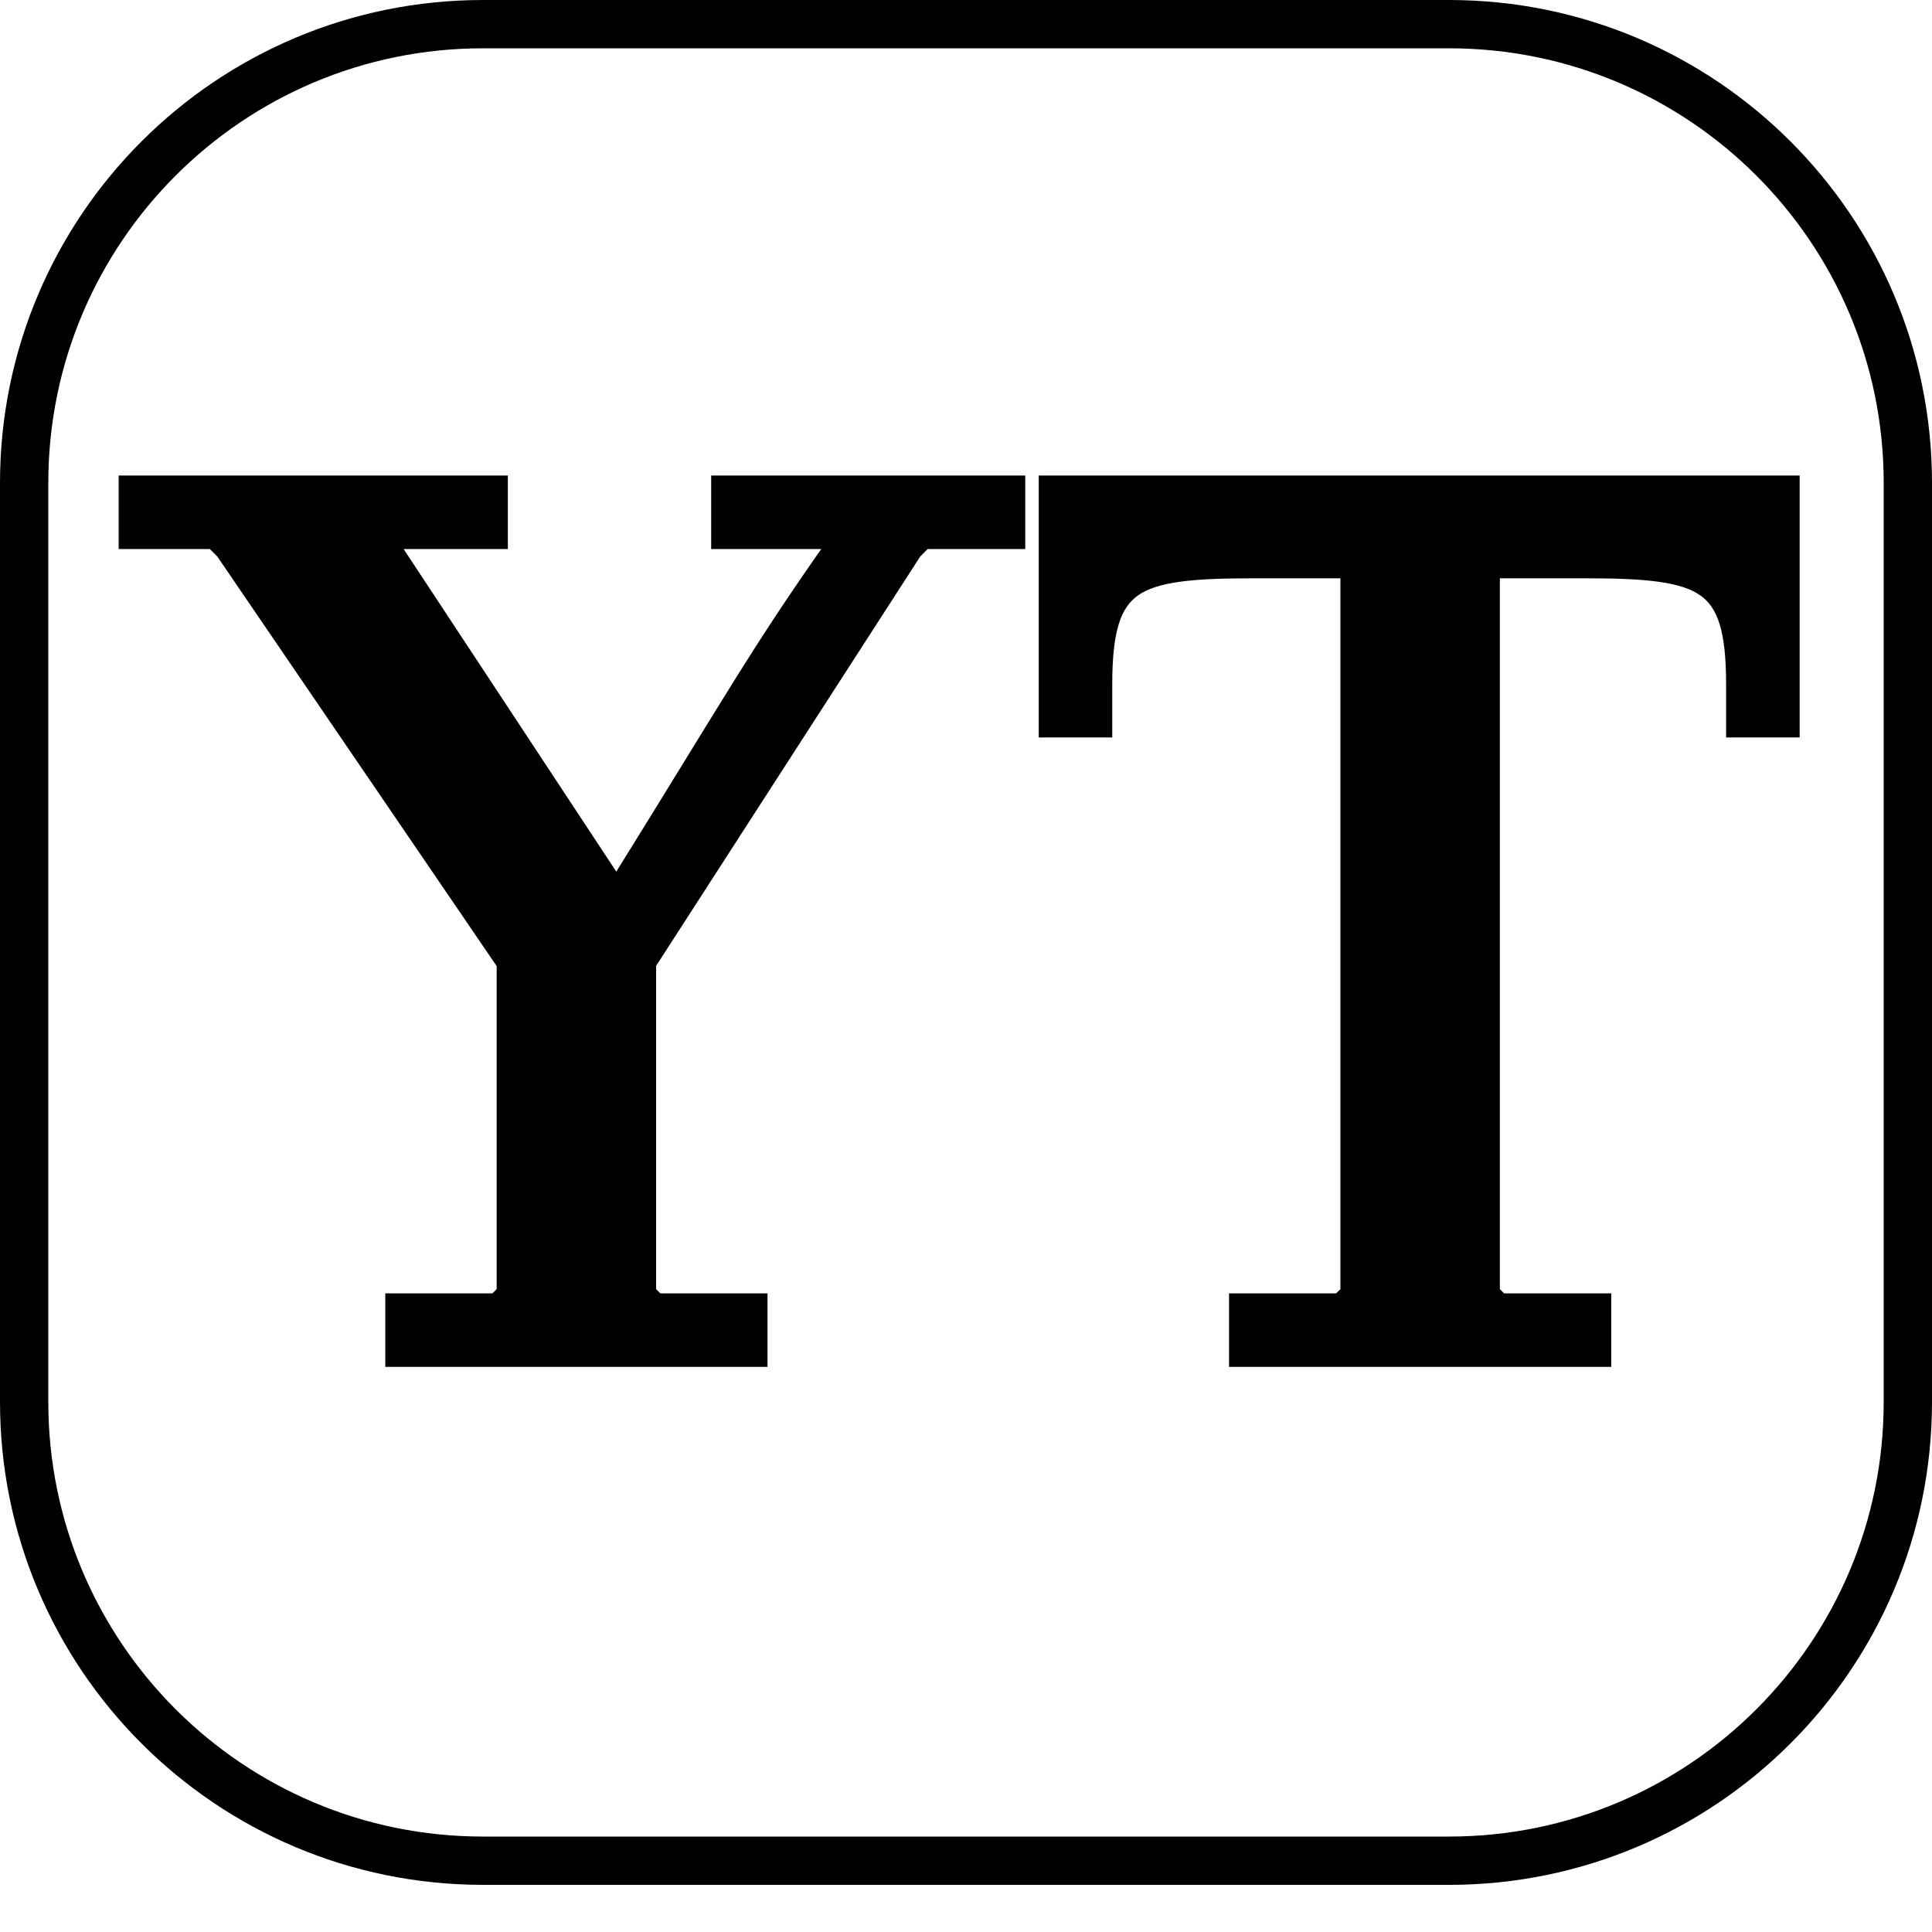
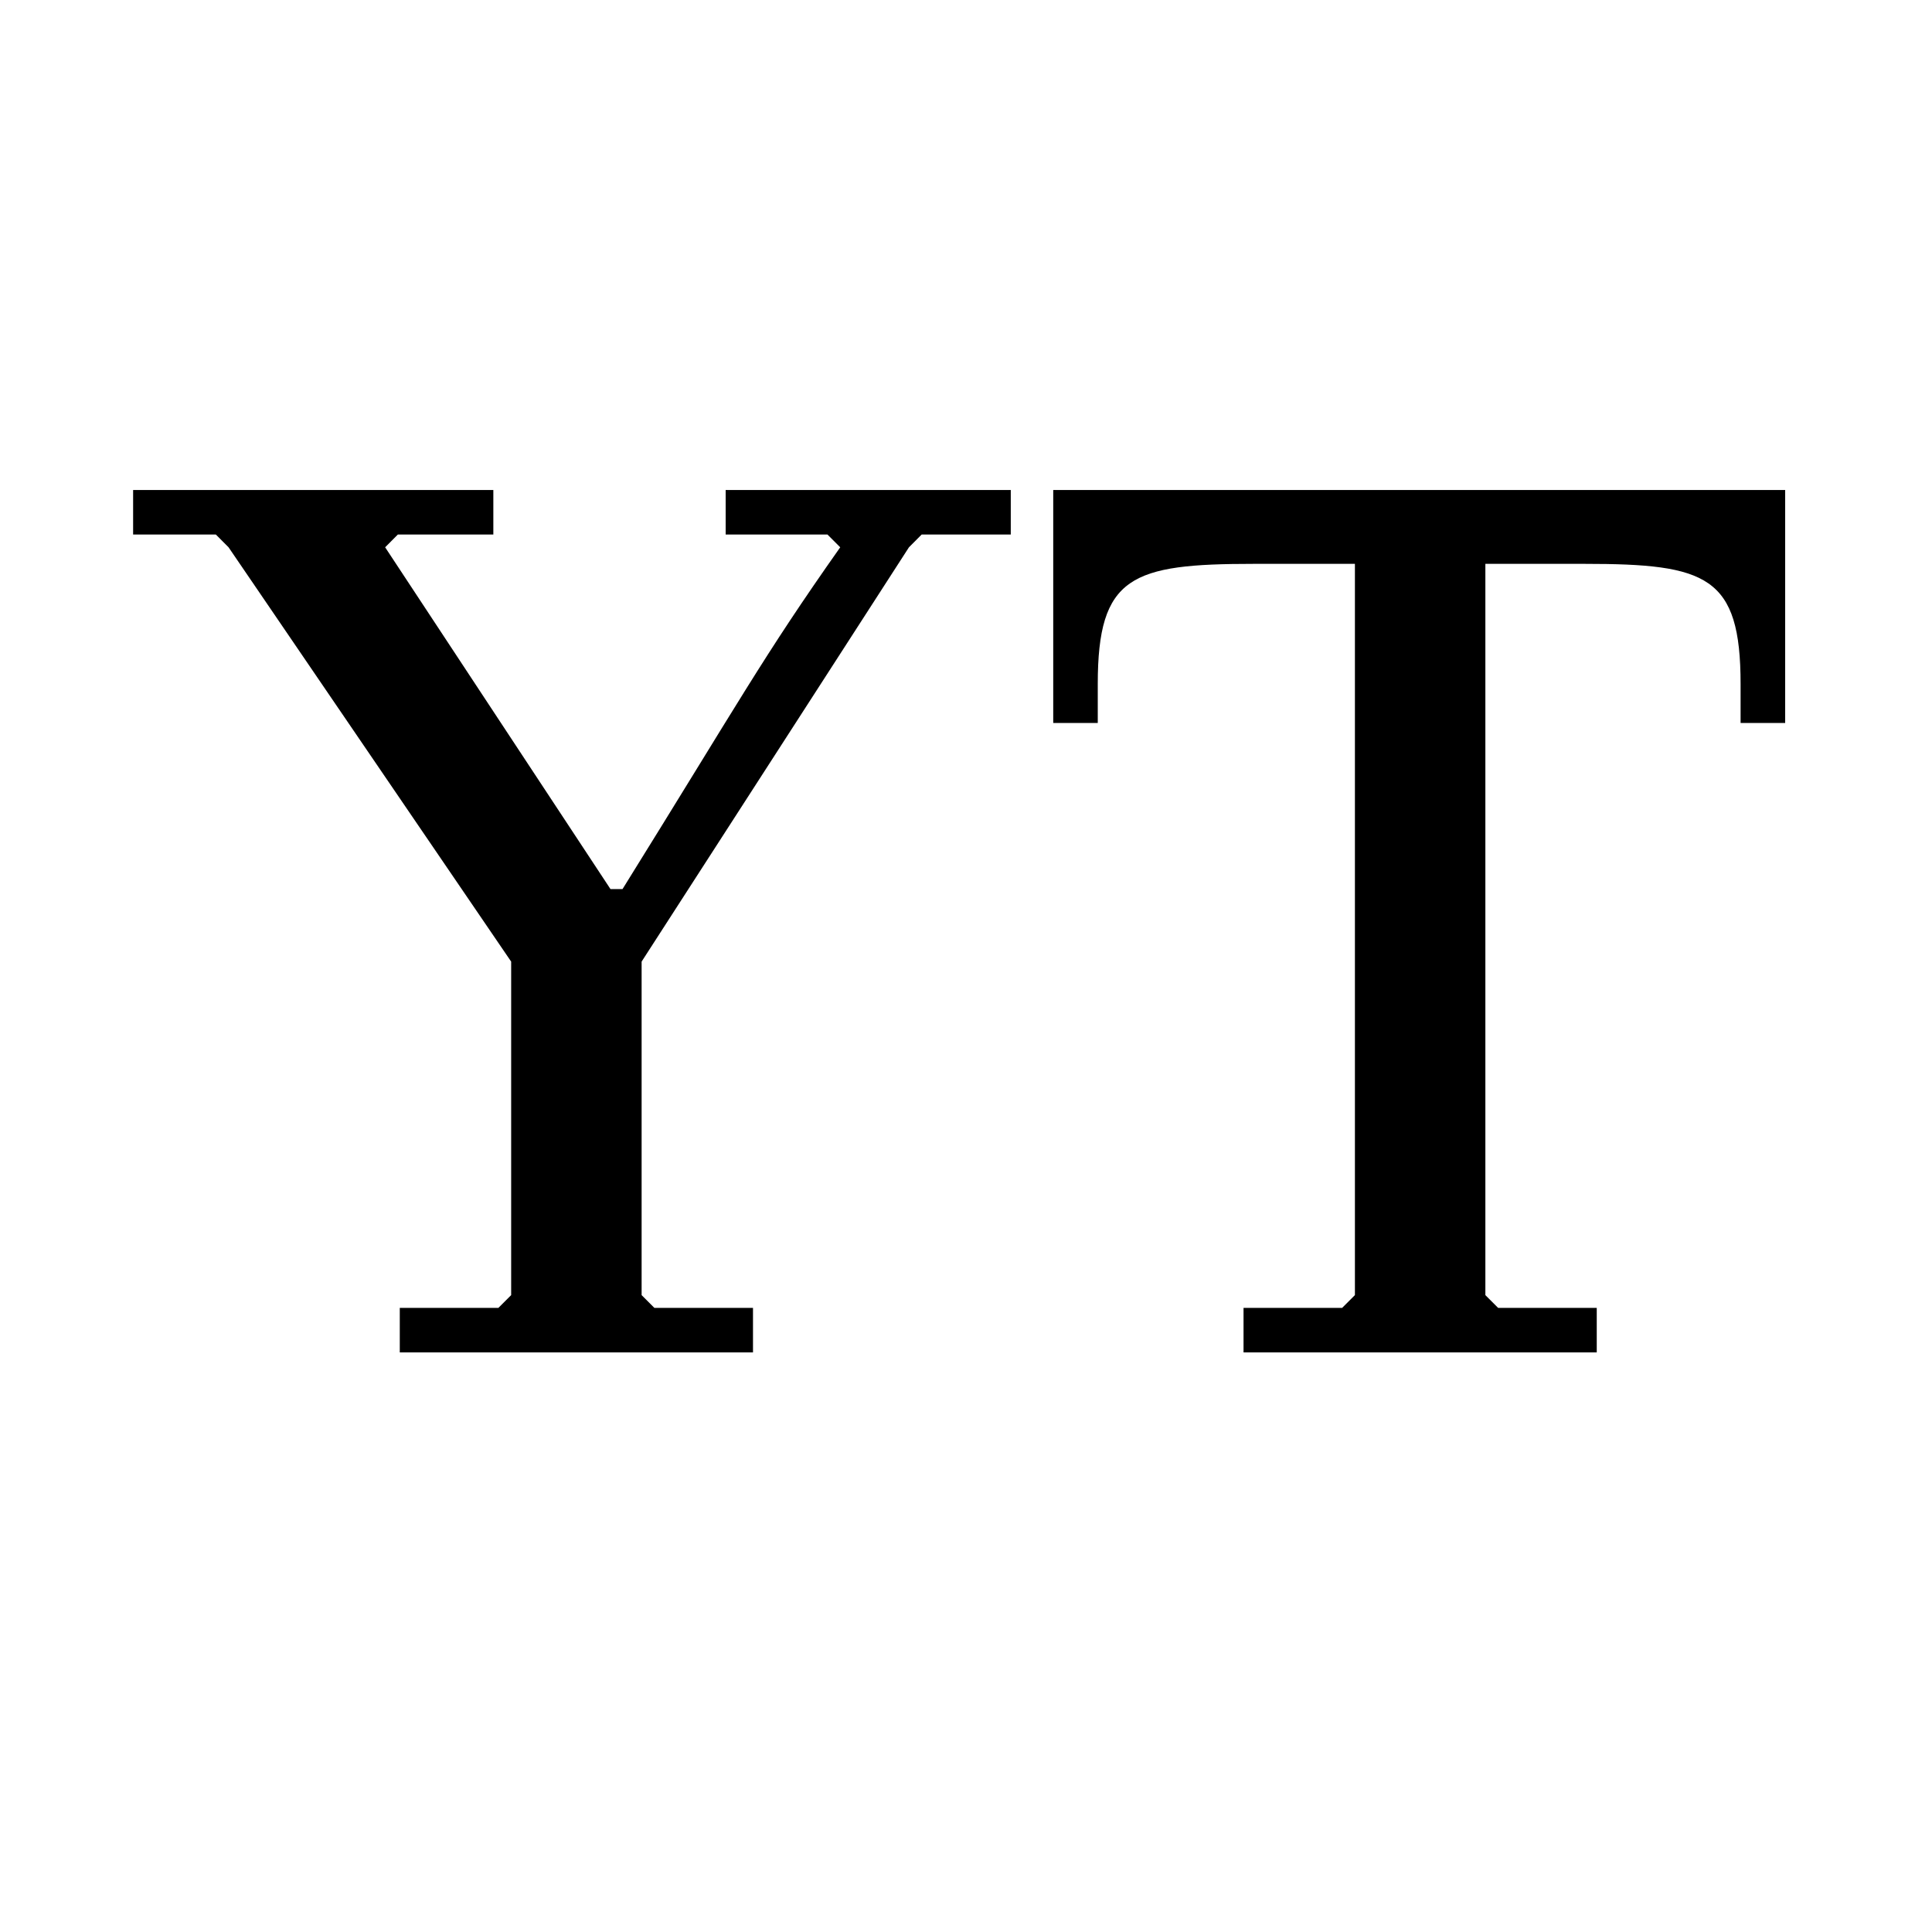
<svg xmlns="http://www.w3.org/2000/svg" width="40" height="40" viewBox="0 0 40 40" fill="none">
-   <path d="M10 0.5H30C35.247 0.5 39.5 4.753 39.5 10V29.024C39.5 34.271 35.247 38.524 30 38.524H10C4.753 38.524 0.5 34.271 0.5 29.024V10C0.5 4.753 4.753 0.5 10 0.5Z" stroke="black" />
  <mask id="path-2-outside-1_4_121" maskUnits="userSpaceOnUse" x="2" y="9" width="36" height="20" fill="black">
-     <rect fill="white" x="2" y="9" width="36" height="20" />
    <path d="M13.284 26.814L13.548 27.078H15.59V28H8.277V27.078H10.319L10.583 26.814V19.909L4.732 11.331L4.469 11.067H2.756V10.145H10.214V11.067H8.237L7.974 11.331L12.639 18.407H12.889C15.314 14.507 15.788 13.611 17.396 11.331L17.132 11.067H15.024V10.145H20.927V11.067H19.082L18.819 11.331L13.284 19.909V26.814ZM30.753 26.814L31.017 27.078H33.059V28H25.746V27.078H27.788L28.052 26.814V11.674H25.957C23.427 11.674 22.728 11.924 22.728 14.164V14.968H21.806V10.145H36.96V14.968H36.037V14.164C36.037 11.924 35.339 11.674 32.809 11.674H30.753V26.814Z" />
  </mask>
  <path d="M13.284 26.814L13.548 27.078H15.59V28H8.277V27.078H10.319L10.583 26.814V19.909L4.732 11.331L4.469 11.067H2.756V10.145H10.214V11.067H8.237L7.974 11.331L12.639 18.407H12.889C15.314 14.507 15.788 13.611 17.396 11.331L17.132 11.067H15.024V10.145H20.927V11.067H19.082L18.819 11.331L13.284 19.909V26.814ZM30.753 26.814L31.017 27.078H33.059V28H25.746V27.078H27.788L28.052 26.814V11.674H25.957C23.427 11.674 22.728 11.924 22.728 14.164V14.968H21.806V10.145H36.96V14.968H36.037V14.164C36.037 11.924 35.339 11.674 32.809 11.674H30.753V26.814Z" fill="black" />
-   <path d="M13.284 26.814H12.984V26.938L13.072 27.026L13.284 26.814ZM13.548 27.078L13.336 27.29L13.424 27.378H13.548V27.078ZM15.59 27.078H15.89V26.778H15.59V27.078ZM15.59 28V28.3H15.89V28H15.59ZM8.277 28H7.977V28.3H8.277V28ZM8.277 27.078V26.778H7.977V27.078H8.277ZM10.319 27.078V27.378H10.444L10.532 27.29L10.319 27.078ZM10.583 26.814L10.795 27.026L10.883 26.938V26.814H10.583ZM10.583 19.909H10.883V19.817L10.831 19.74L10.583 19.909ZM4.732 11.331L4.98 11.162L4.964 11.139L4.944 11.119L4.732 11.331ZM4.469 11.067L4.681 10.855L4.593 10.767H4.469V11.067ZM2.756 11.067H2.456V11.367H2.756V11.067ZM2.756 10.145V9.845H2.456V10.145H2.756ZM10.214 10.145H10.514V9.845H10.214V10.145ZM10.214 11.067V11.367H10.514V11.067H10.214ZM8.237 11.067V10.767H8.113L8.025 10.855L8.237 11.067ZM7.974 11.331L7.762 11.119L7.589 11.292L7.723 11.496L7.974 11.331ZM12.639 18.407L12.388 18.572L12.477 18.707H12.639V18.407ZM12.889 18.407V18.707H13.056L13.144 18.565L12.889 18.407ZM17.396 11.331L17.641 11.504L17.786 11.297L17.608 11.119L17.396 11.331ZM17.132 11.067L17.344 10.855L17.256 10.767H17.132V11.067ZM15.024 11.067H14.724V11.367H15.024V11.067ZM15.024 10.145V9.845H14.724V10.145H15.024ZM20.927 10.145H21.227V9.845H20.927V10.145ZM20.927 11.067V11.367H21.227V11.067H20.927ZM19.082 11.067V10.767H18.958L18.87 10.855L19.082 11.067ZM18.819 11.331L18.607 11.119L18.584 11.141L18.567 11.168L18.819 11.331ZM13.284 19.909L13.032 19.747L12.984 19.821V19.909H13.284ZM13.284 26.814L13.072 27.026L13.336 27.29L13.548 27.078L13.76 26.866L13.496 26.602L13.284 26.814ZM13.548 27.078V27.378H15.59V27.078V26.778H13.548V27.078ZM15.59 27.078H15.29V28H15.59H15.89V27.078H15.59ZM15.59 28V27.7H8.277V28V28.3H15.59V28ZM8.277 28H8.577V27.078H8.277H7.977V28H8.277ZM8.277 27.078V27.378H10.319V27.078V26.778H8.277V27.078ZM10.319 27.078L10.532 27.29L10.795 27.026L10.583 26.814L10.371 26.602L10.107 26.866L10.319 27.078ZM10.583 26.814H10.883V19.909H10.583H10.283V26.814H10.583ZM10.583 19.909L10.831 19.74L4.98 11.162L4.732 11.331L4.484 11.5L10.335 20.078L10.583 19.909ZM4.732 11.331L4.944 11.119L4.681 10.855L4.469 11.067L4.257 11.28L4.52 11.543L4.732 11.331ZM4.469 11.067V10.767H2.756V11.067V11.367H4.469V11.067ZM2.756 11.067H3.056V10.145H2.756H2.456V11.067H2.756ZM2.756 10.145V10.445H10.214V10.145V9.845H2.756V10.145ZM10.214 10.145H9.914V11.067H10.214H10.514V10.145H10.214ZM10.214 11.067V10.767H8.237V11.067V11.367H10.214V11.067ZM8.237 11.067L8.025 10.855L7.762 11.119L7.974 11.331L8.186 11.543L8.45 11.28L8.237 11.067ZM7.974 11.331L7.723 11.496L12.388 18.572L12.639 18.407L12.889 18.242L8.224 11.166L7.974 11.331ZM12.639 18.407V18.707H12.889V18.407V18.107H12.639V18.407ZM12.889 18.407L13.144 18.565C15.573 14.657 16.04 13.774 17.641 11.504L17.396 11.331L17.15 11.158C15.536 13.447 15.054 14.357 12.634 18.249L12.889 18.407ZM17.396 11.331L17.608 11.119L17.344 10.855L17.132 11.067L16.92 11.28L17.183 11.543L17.396 11.331ZM17.132 11.067V10.767H15.024V11.067V11.367H17.132V11.067ZM15.024 11.067H15.324V10.145H15.024H14.724V11.067H15.024ZM15.024 10.145V10.445H20.927V10.145V9.845H15.024V10.145ZM20.927 10.145H20.627V11.067H20.927H21.227V10.145H20.927ZM20.927 11.067V10.767H19.082V11.067V11.367H20.927V11.067ZM19.082 11.067L18.87 10.855L18.607 11.119L18.819 11.331L19.031 11.543L19.294 11.28L19.082 11.067ZM18.819 11.331L18.567 11.168L13.032 19.747L13.284 19.909L13.536 20.072L19.071 11.493L18.819 11.331ZM13.284 19.909H12.984V26.814H13.284H13.584V19.909H13.284ZM30.753 26.814H30.453V26.938L30.541 27.026L30.753 26.814ZM31.017 27.078L30.805 27.29L30.892 27.378H31.017V27.078ZM33.059 27.078H33.359V26.778H33.059V27.078ZM33.059 28V28.3H33.359V28H33.059ZM25.746 28H25.446V28.3H25.746V28ZM25.746 27.078V26.778H25.446V27.078H25.746ZM27.788 27.078V27.378H27.913L28 27.29L27.788 27.078ZM28.052 26.814L28.264 27.026L28.352 26.938V26.814H28.052ZM28.052 11.674H28.352V11.373H28.052V11.674ZM22.728 14.968V15.268H23.028V14.968H22.728ZM21.806 14.968H21.506V15.268H21.806V14.968ZM21.806 10.145V9.845H21.506V10.145H21.806ZM36.96 10.145H37.26V9.845H36.96V10.145ZM36.96 14.968V15.268H37.26V14.968H36.96ZM36.037 14.968H35.737V15.268H36.037V14.968ZM30.753 11.674V11.373H30.453V11.674H30.753ZM30.753 26.814L30.541 27.026L30.805 27.29L31.017 27.078L31.229 26.866L30.965 26.602L30.753 26.814ZM31.017 27.078V27.378H33.059V27.078V26.778H31.017V27.078ZM33.059 27.078H32.759V28H33.059H33.359V27.078H33.059ZM33.059 28V27.7H25.746V28V28.3H33.059V28ZM25.746 28H26.046V27.078H25.746H25.446V28H25.746ZM25.746 27.078V27.378H27.788V27.078V26.778H25.746V27.078ZM27.788 27.078L28 27.29L28.264 27.026L28.052 26.814L27.84 26.602L27.576 26.866L27.788 27.078ZM28.052 26.814H28.352V11.674H28.052H27.752V26.814H28.052ZM28.052 11.674V11.373H25.957V11.674V11.973H28.052V11.674ZM25.957 11.674V11.373C25.323 11.373 24.787 11.389 24.344 11.45C23.901 11.512 23.523 11.623 23.222 11.833C22.596 12.27 22.428 13.041 22.428 14.164H22.728H23.028C23.028 13.047 23.21 12.573 23.565 12.325C23.755 12.192 24.026 12.1 24.426 12.045C24.825 11.989 25.326 11.973 25.957 11.973V11.674ZM22.728 14.164H22.428V14.968H22.728H23.028V14.164H22.728ZM22.728 14.968V14.668H21.806V14.968V15.268H22.728V14.968ZM21.806 14.968H22.106V10.145H21.806H21.506V14.968H21.806ZM21.806 10.145V10.445H36.96V10.145V9.845H21.806V10.145ZM36.96 10.145H36.66V14.968H36.96H37.26V10.145H36.96ZM36.96 14.968V14.668H36.037V14.968V15.268H36.96V14.968ZM36.037 14.968H36.337V14.164H36.037H35.737V14.968H36.037ZM36.037 14.164H36.337C36.337 13.041 36.169 12.27 35.544 11.833C35.242 11.623 34.864 11.512 34.422 11.45C33.978 11.389 33.443 11.373 32.809 11.373V11.674V11.973C33.44 11.973 33.94 11.989 34.339 12.045C34.739 12.1 35.01 12.192 35.2 12.325C35.556 12.573 35.737 13.047 35.737 14.164H36.037ZM32.809 11.674V11.373H30.753V11.674V11.973H32.809V11.674ZM30.753 11.674H30.453V26.814H30.753H31.053V11.674H30.753Z" fill="black" mask="url(#path-2-outside-1_4_121)" />
</svg>